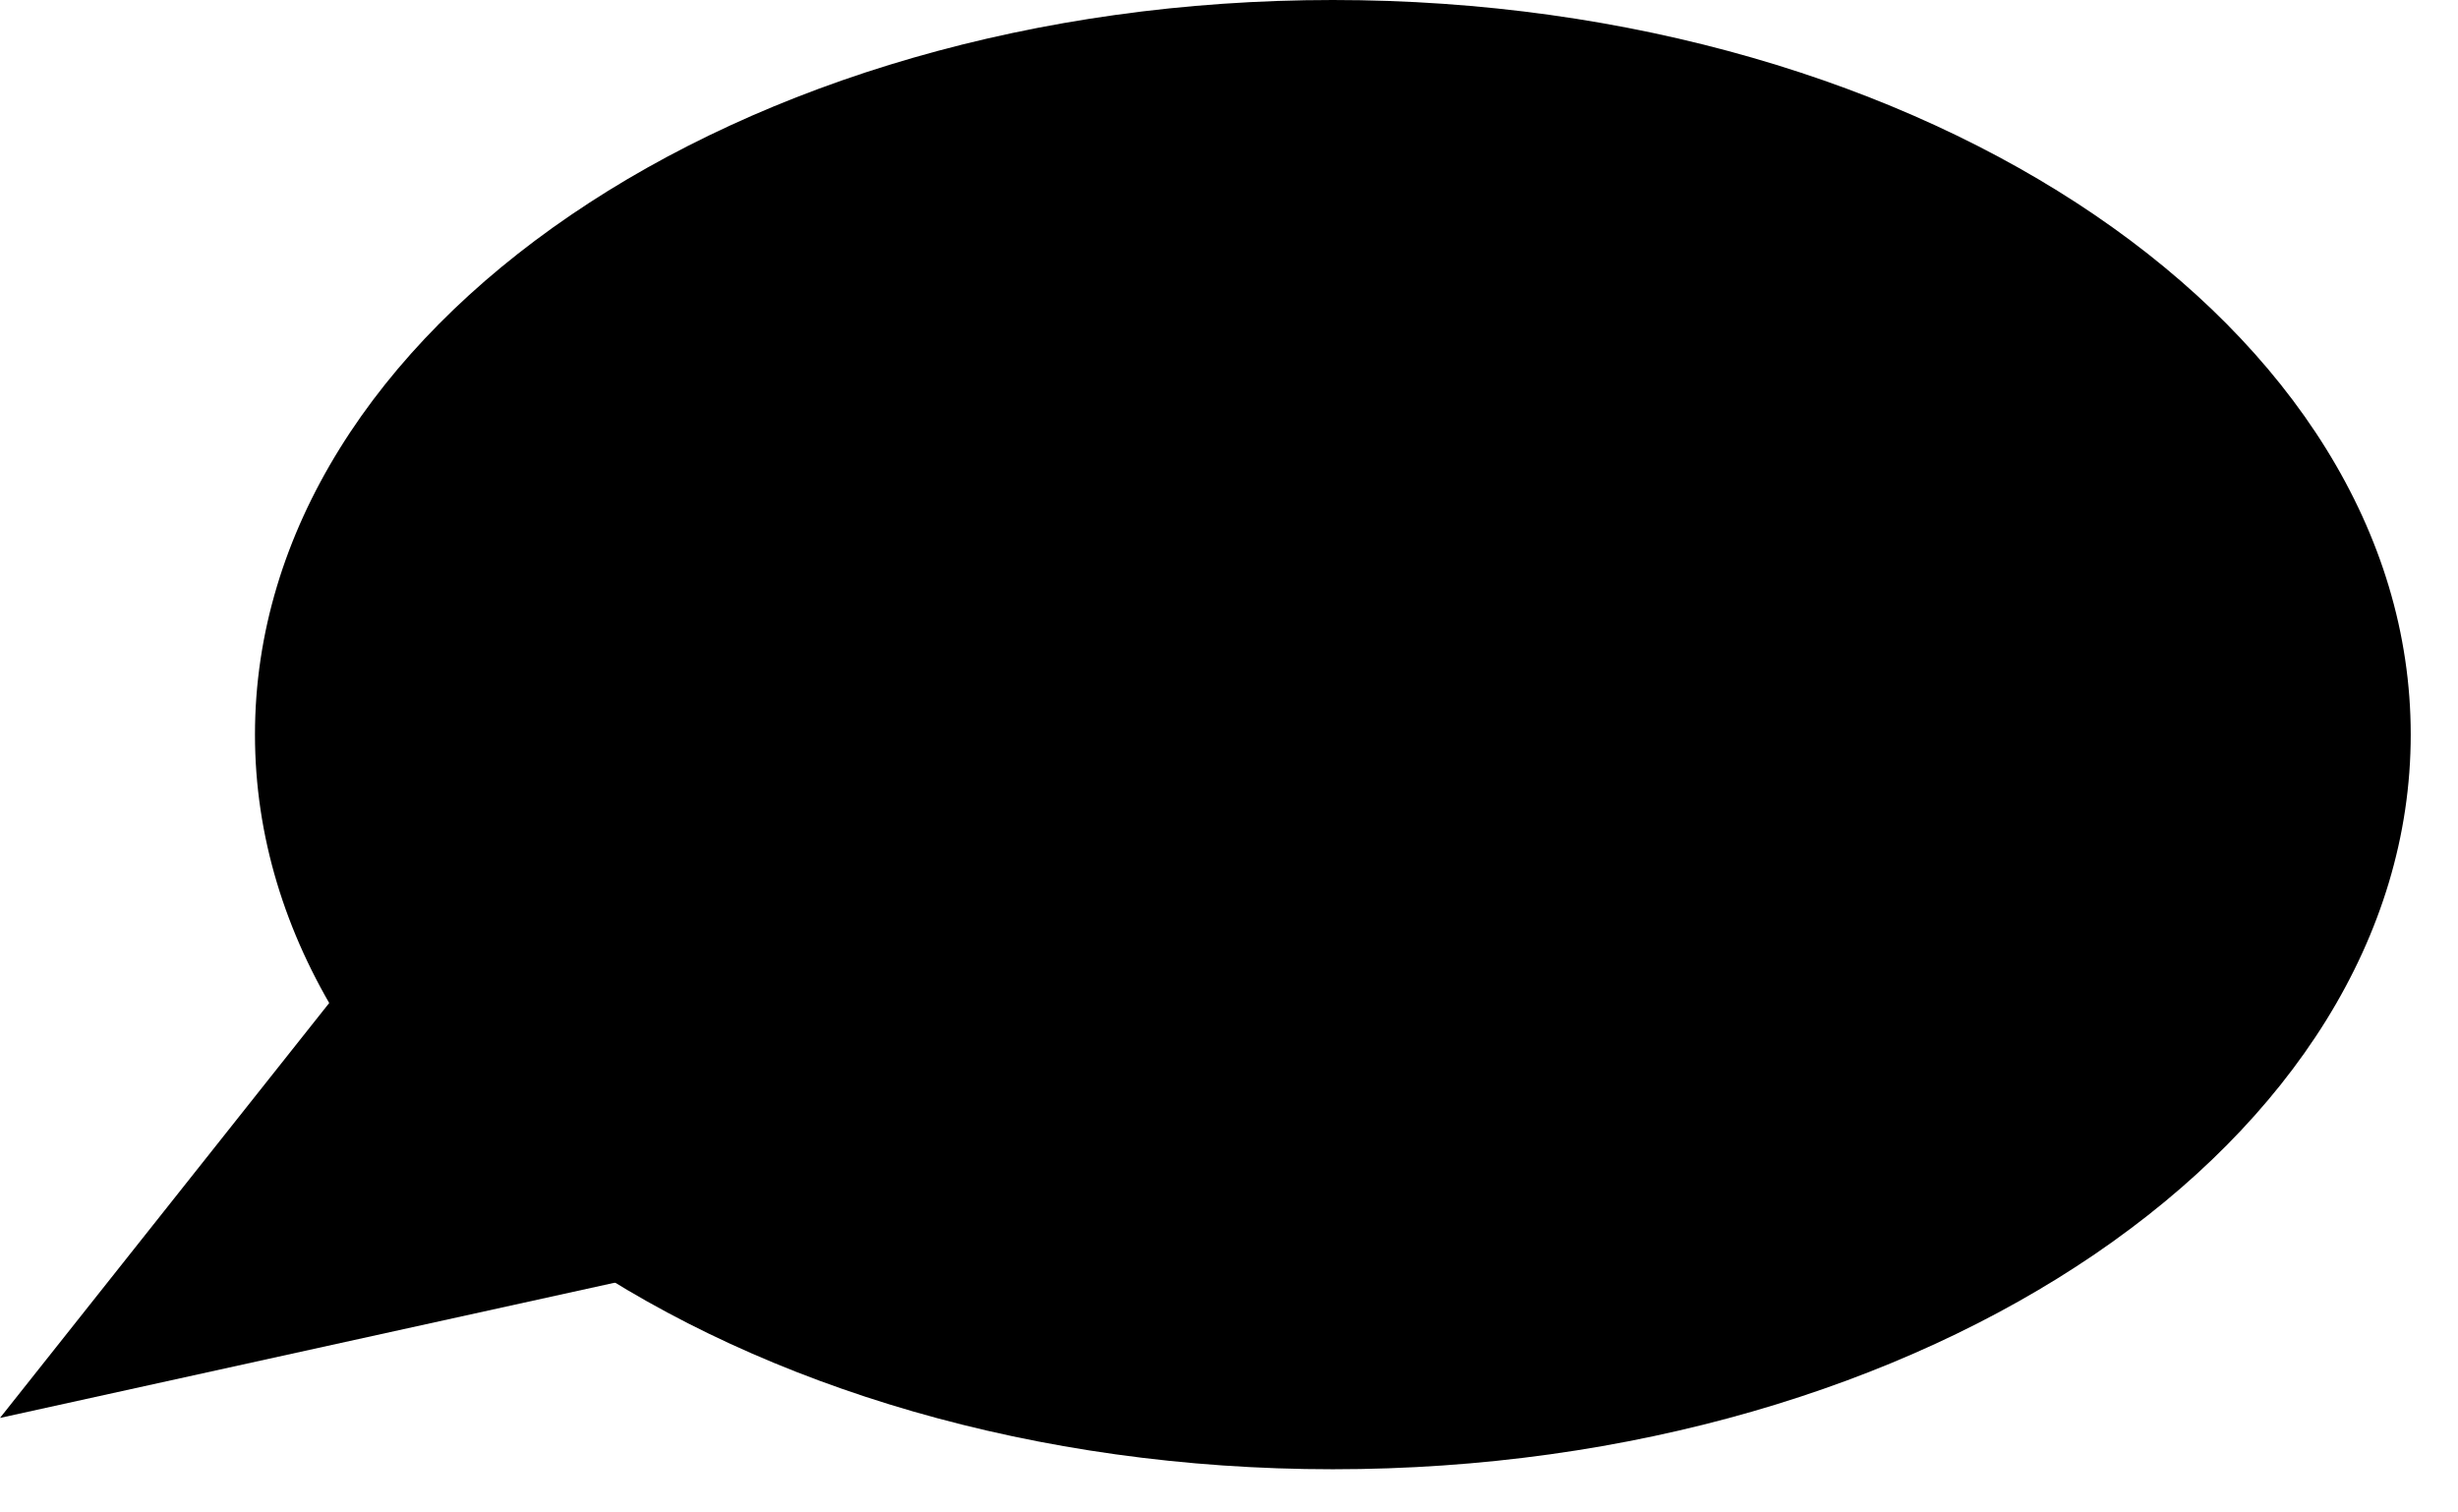
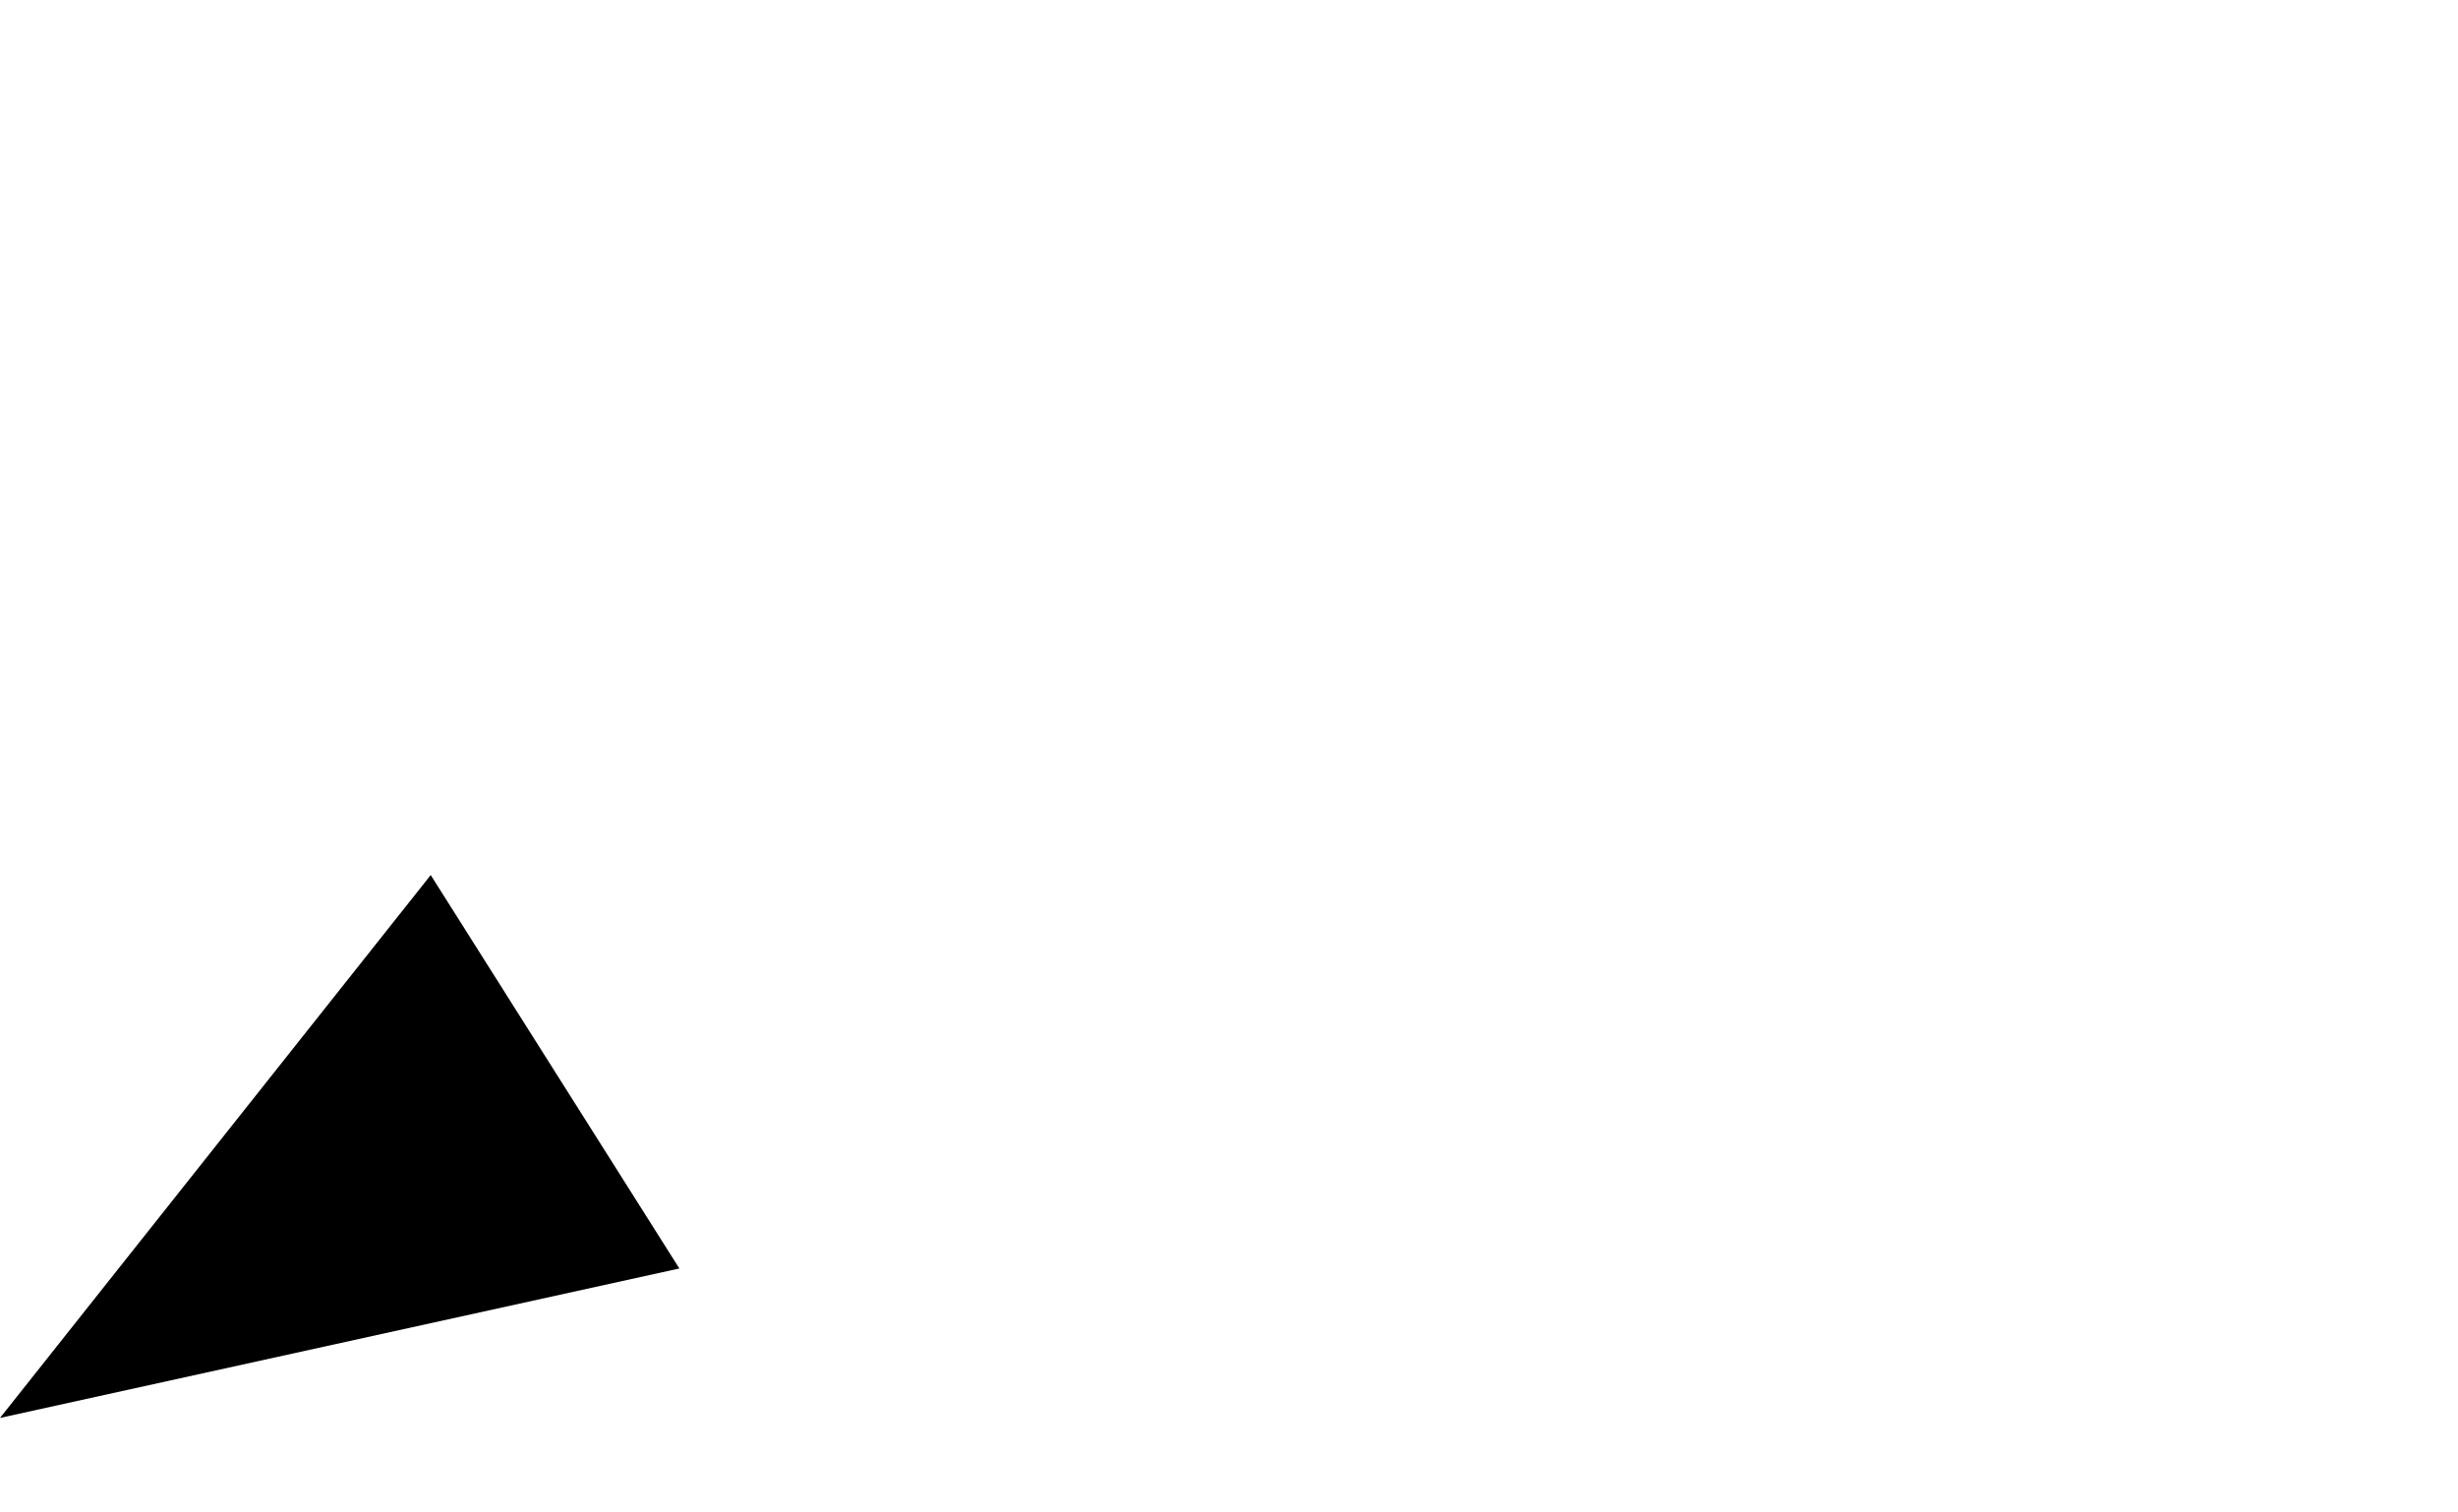
<svg xmlns="http://www.w3.org/2000/svg" width="26" height="16" viewBox="0 0 26 16" fill="none">
-   <path d="M25.5 7.771C25.5 12.063 20.395 15.543 14.098 15.543C7.802 15.543 2.697 12.063 2.697 7.771C2.697 3.479 7.802 0 14.098 0C20.395 0 25.5 3.479 25.5 7.771Z" fill="black" />
  <path d="M0 15L4.556 9.257L7.186 13.419L0 15Z" fill="black" />
</svg>